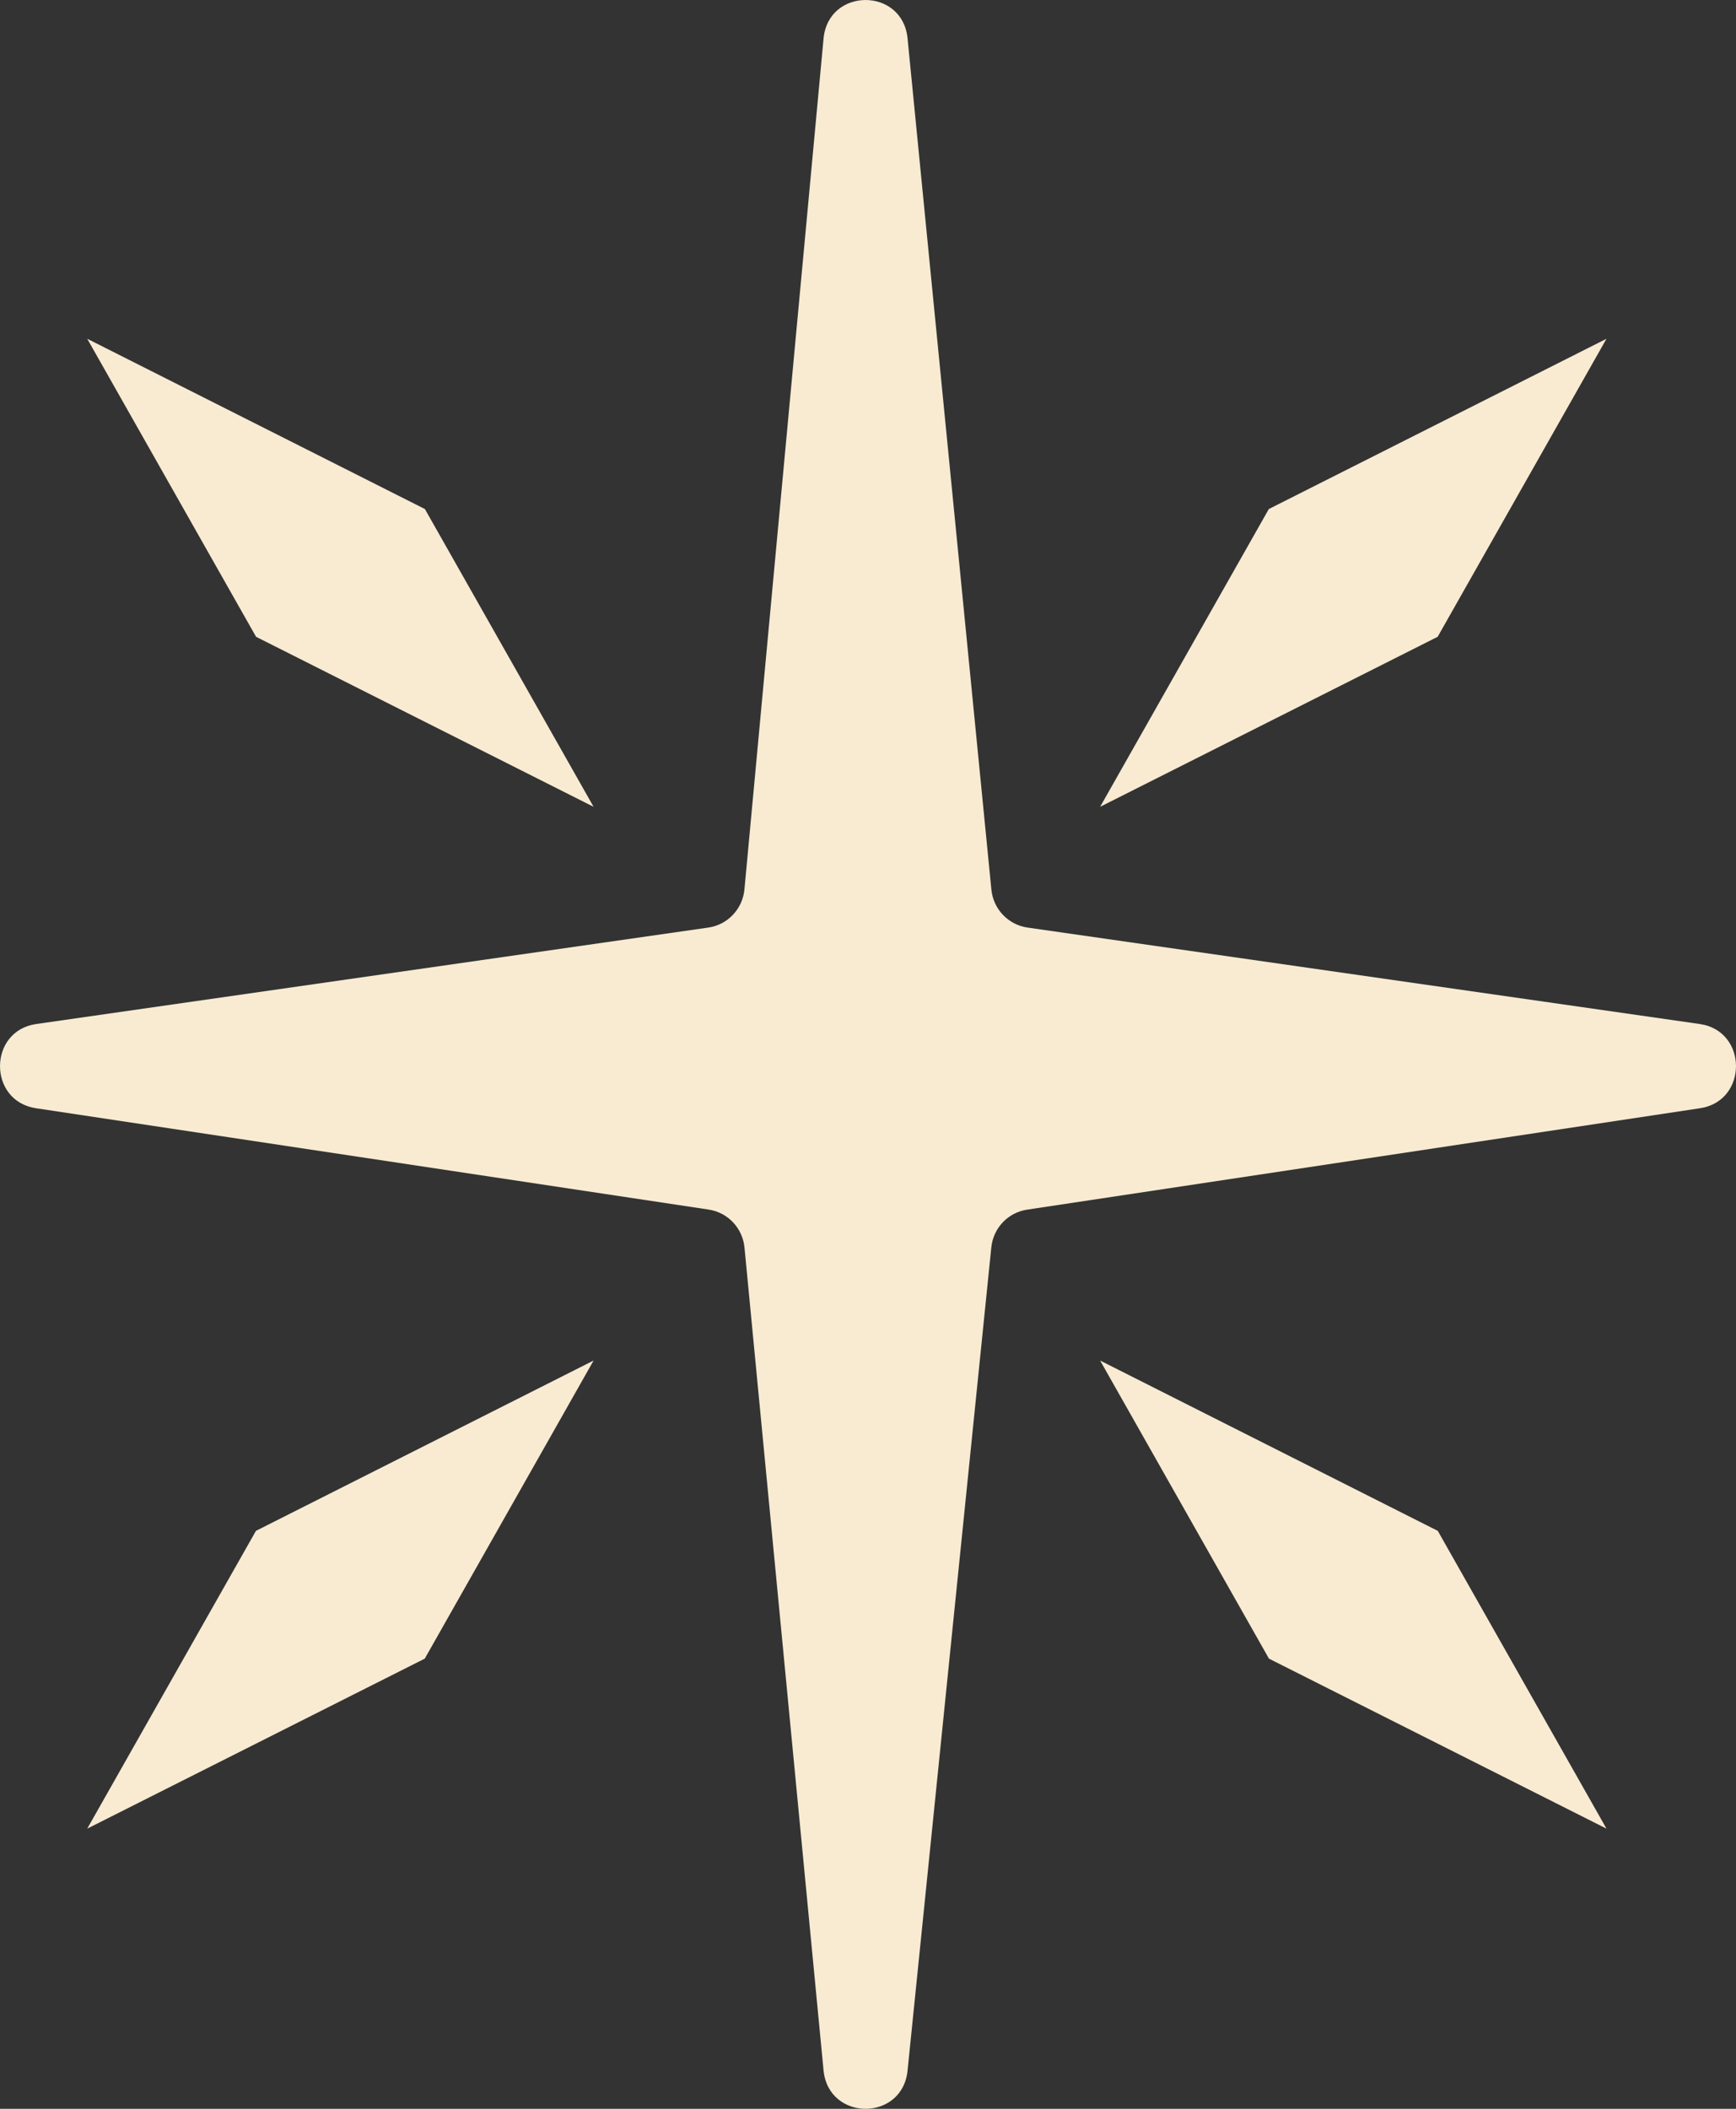
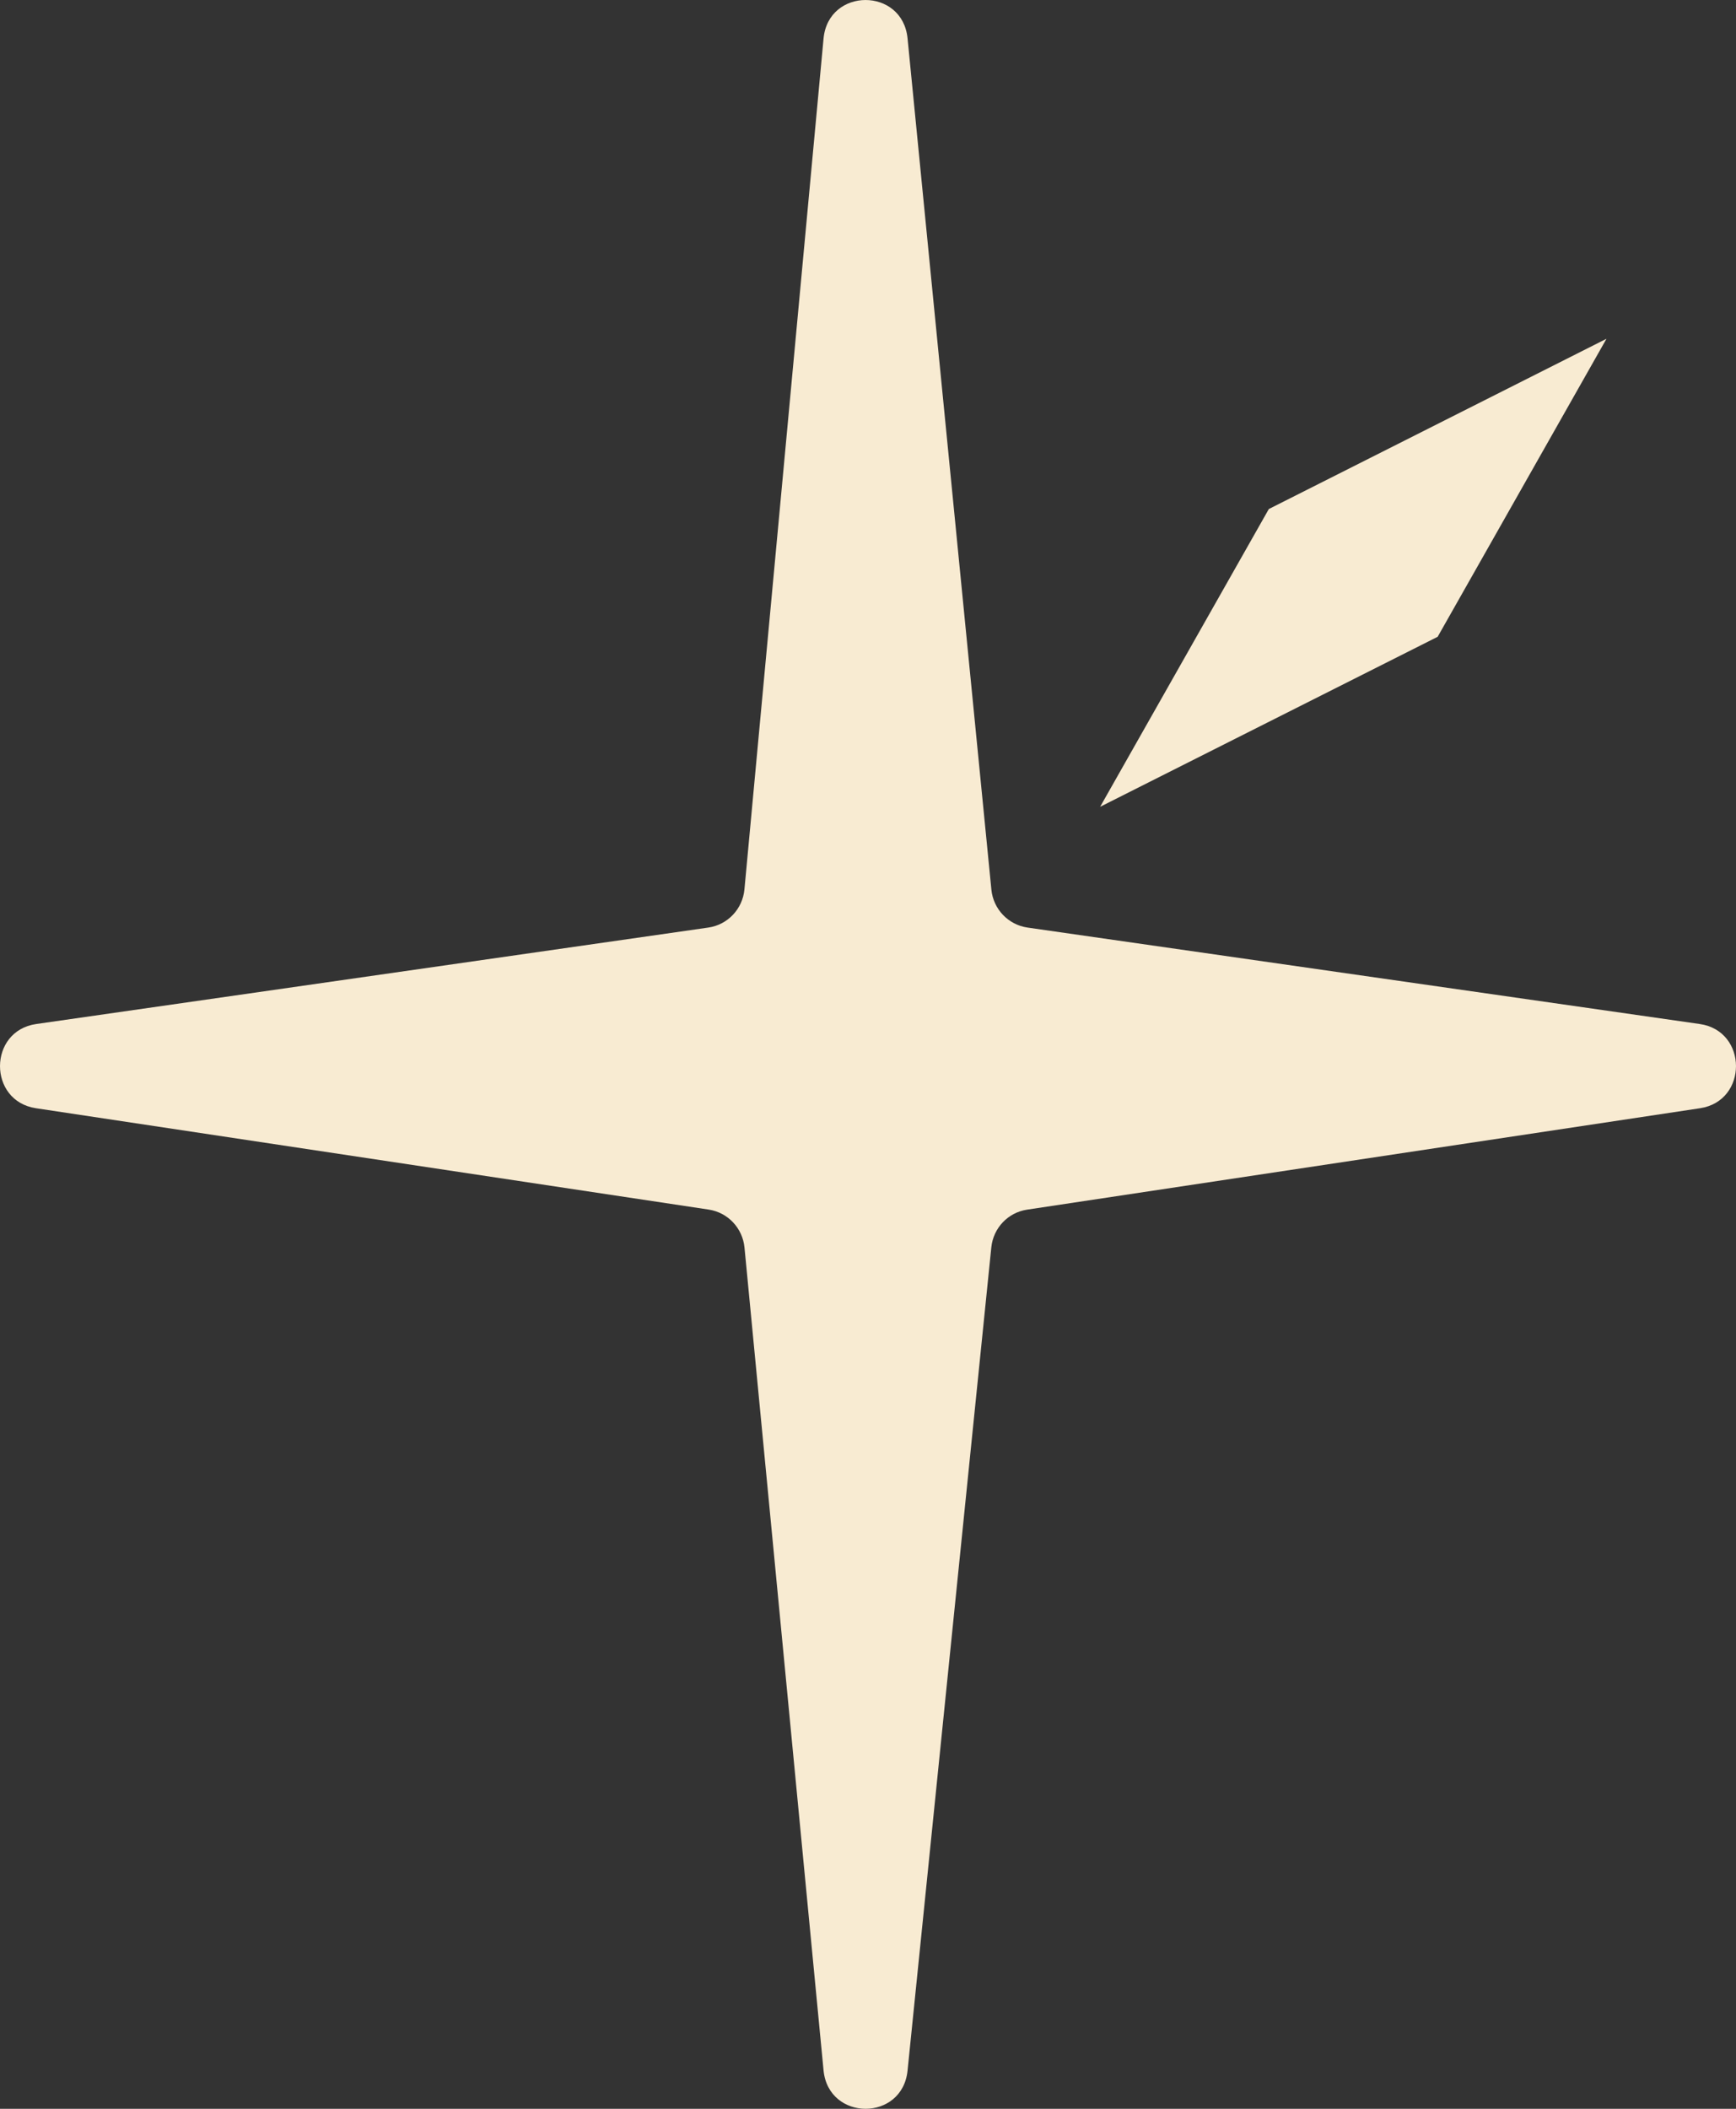
<svg xmlns="http://www.w3.org/2000/svg" width="28" height="34" viewBox="0 0 28 34" fill="none">
  <rect x="0" y="0" width="28" height="34" fill="#333333" stroke="none" />
  <path d="M20.465 8.207L17.744 13.008L23.188 10.267L25.911 5.462L20.465 8.207Z" fill="#F8EBD2" />
-   <path d="M6.853 8.207L9.574 13.008L4.13 10.267L1.407 5.462L6.853 8.207Z" fill="#F8EBD2" />
-   <path d="M4.128 24.682L1.407 29.483L6.851 26.742L9.574 21.936L4.128 24.682Z" fill="#F8EBD2" />
-   <path d="M23.19 24.682L25.911 29.483L20.467 26.742L17.744 21.936L23.19 24.682Z" fill="#F8EBD2" />
  <path d="M13.283 0.622L12.007 14.34C11.977 14.656 11.737 14.91 11.425 14.955L0.585 16.51C-0.192 16.621 -0.196 17.751 0.58 17.868L11.431 19.502C11.74 19.549 11.978 19.801 12.008 20.115L13.283 33.38C13.363 34.204 14.554 34.208 14.638 33.384L15.989 20.111C16.021 19.799 16.258 19.549 16.566 19.503L27.42 17.868C28.196 17.751 28.192 16.621 27.415 16.51L16.572 14.955C16.262 14.91 16.021 14.658 15.99 14.343L14.638 0.619C14.557 -0.208 13.36 -0.205 13.283 0.622Z" fill="#F8EBD2" />
</svg>